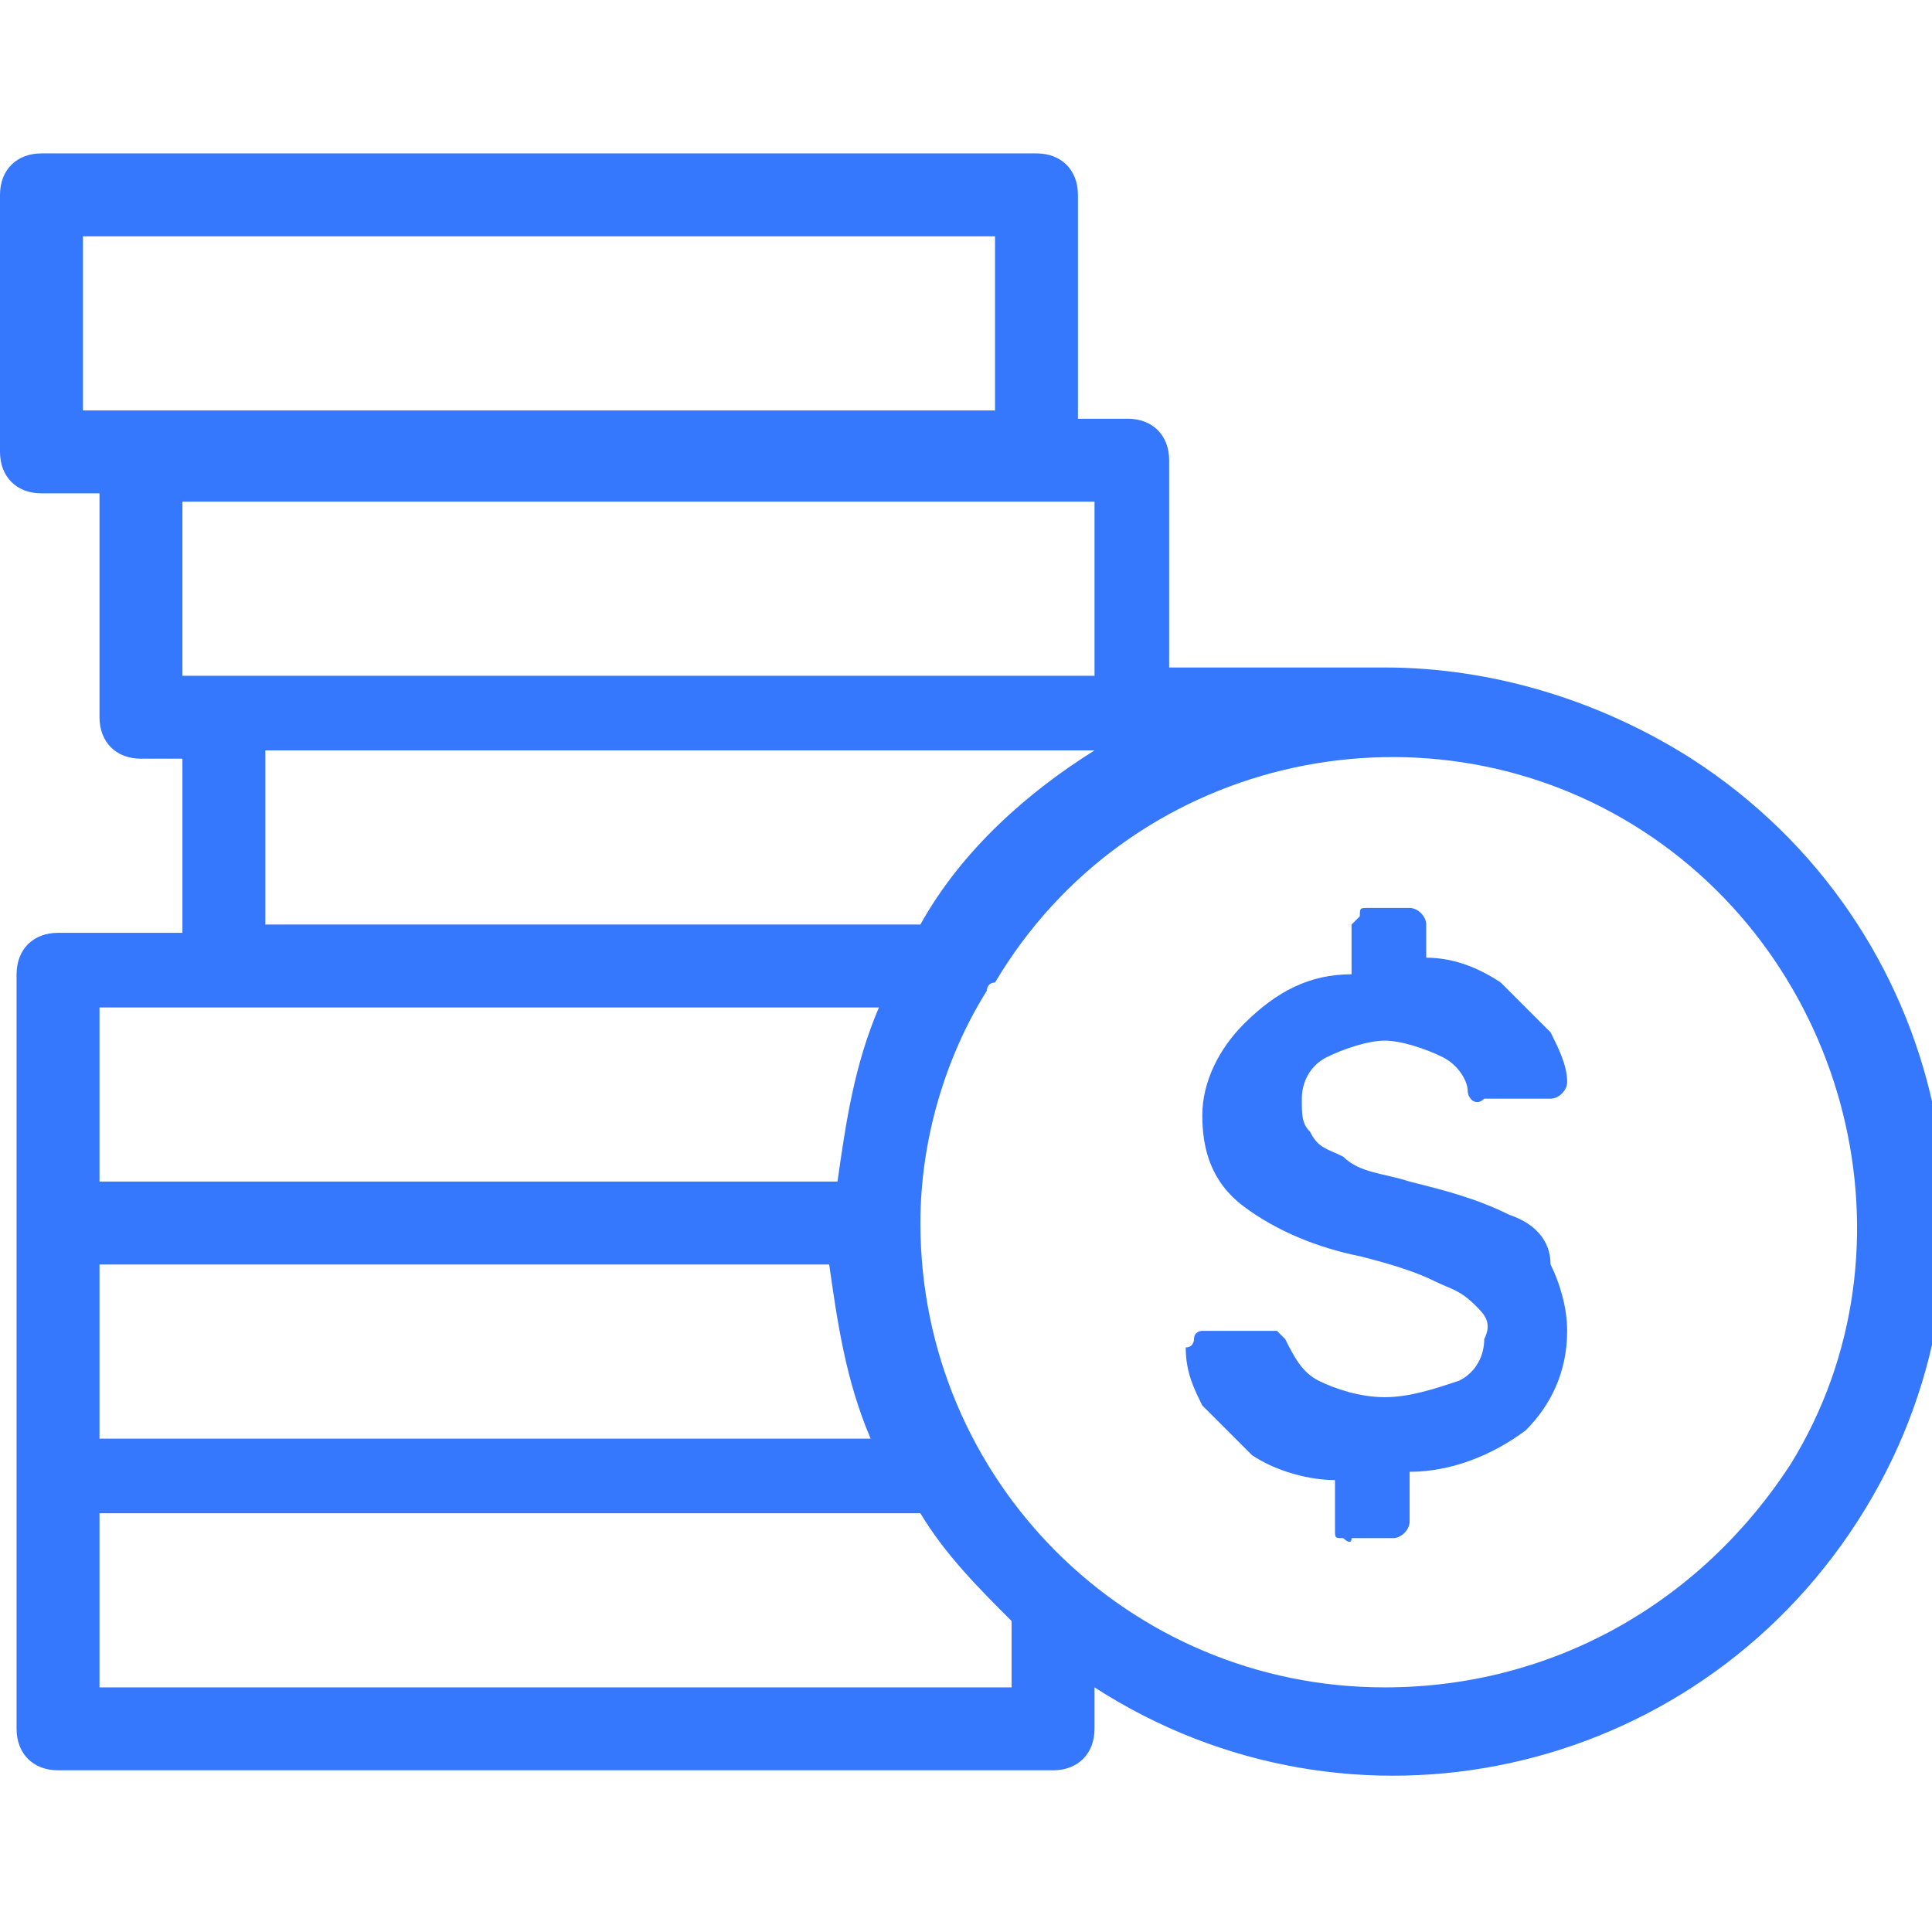
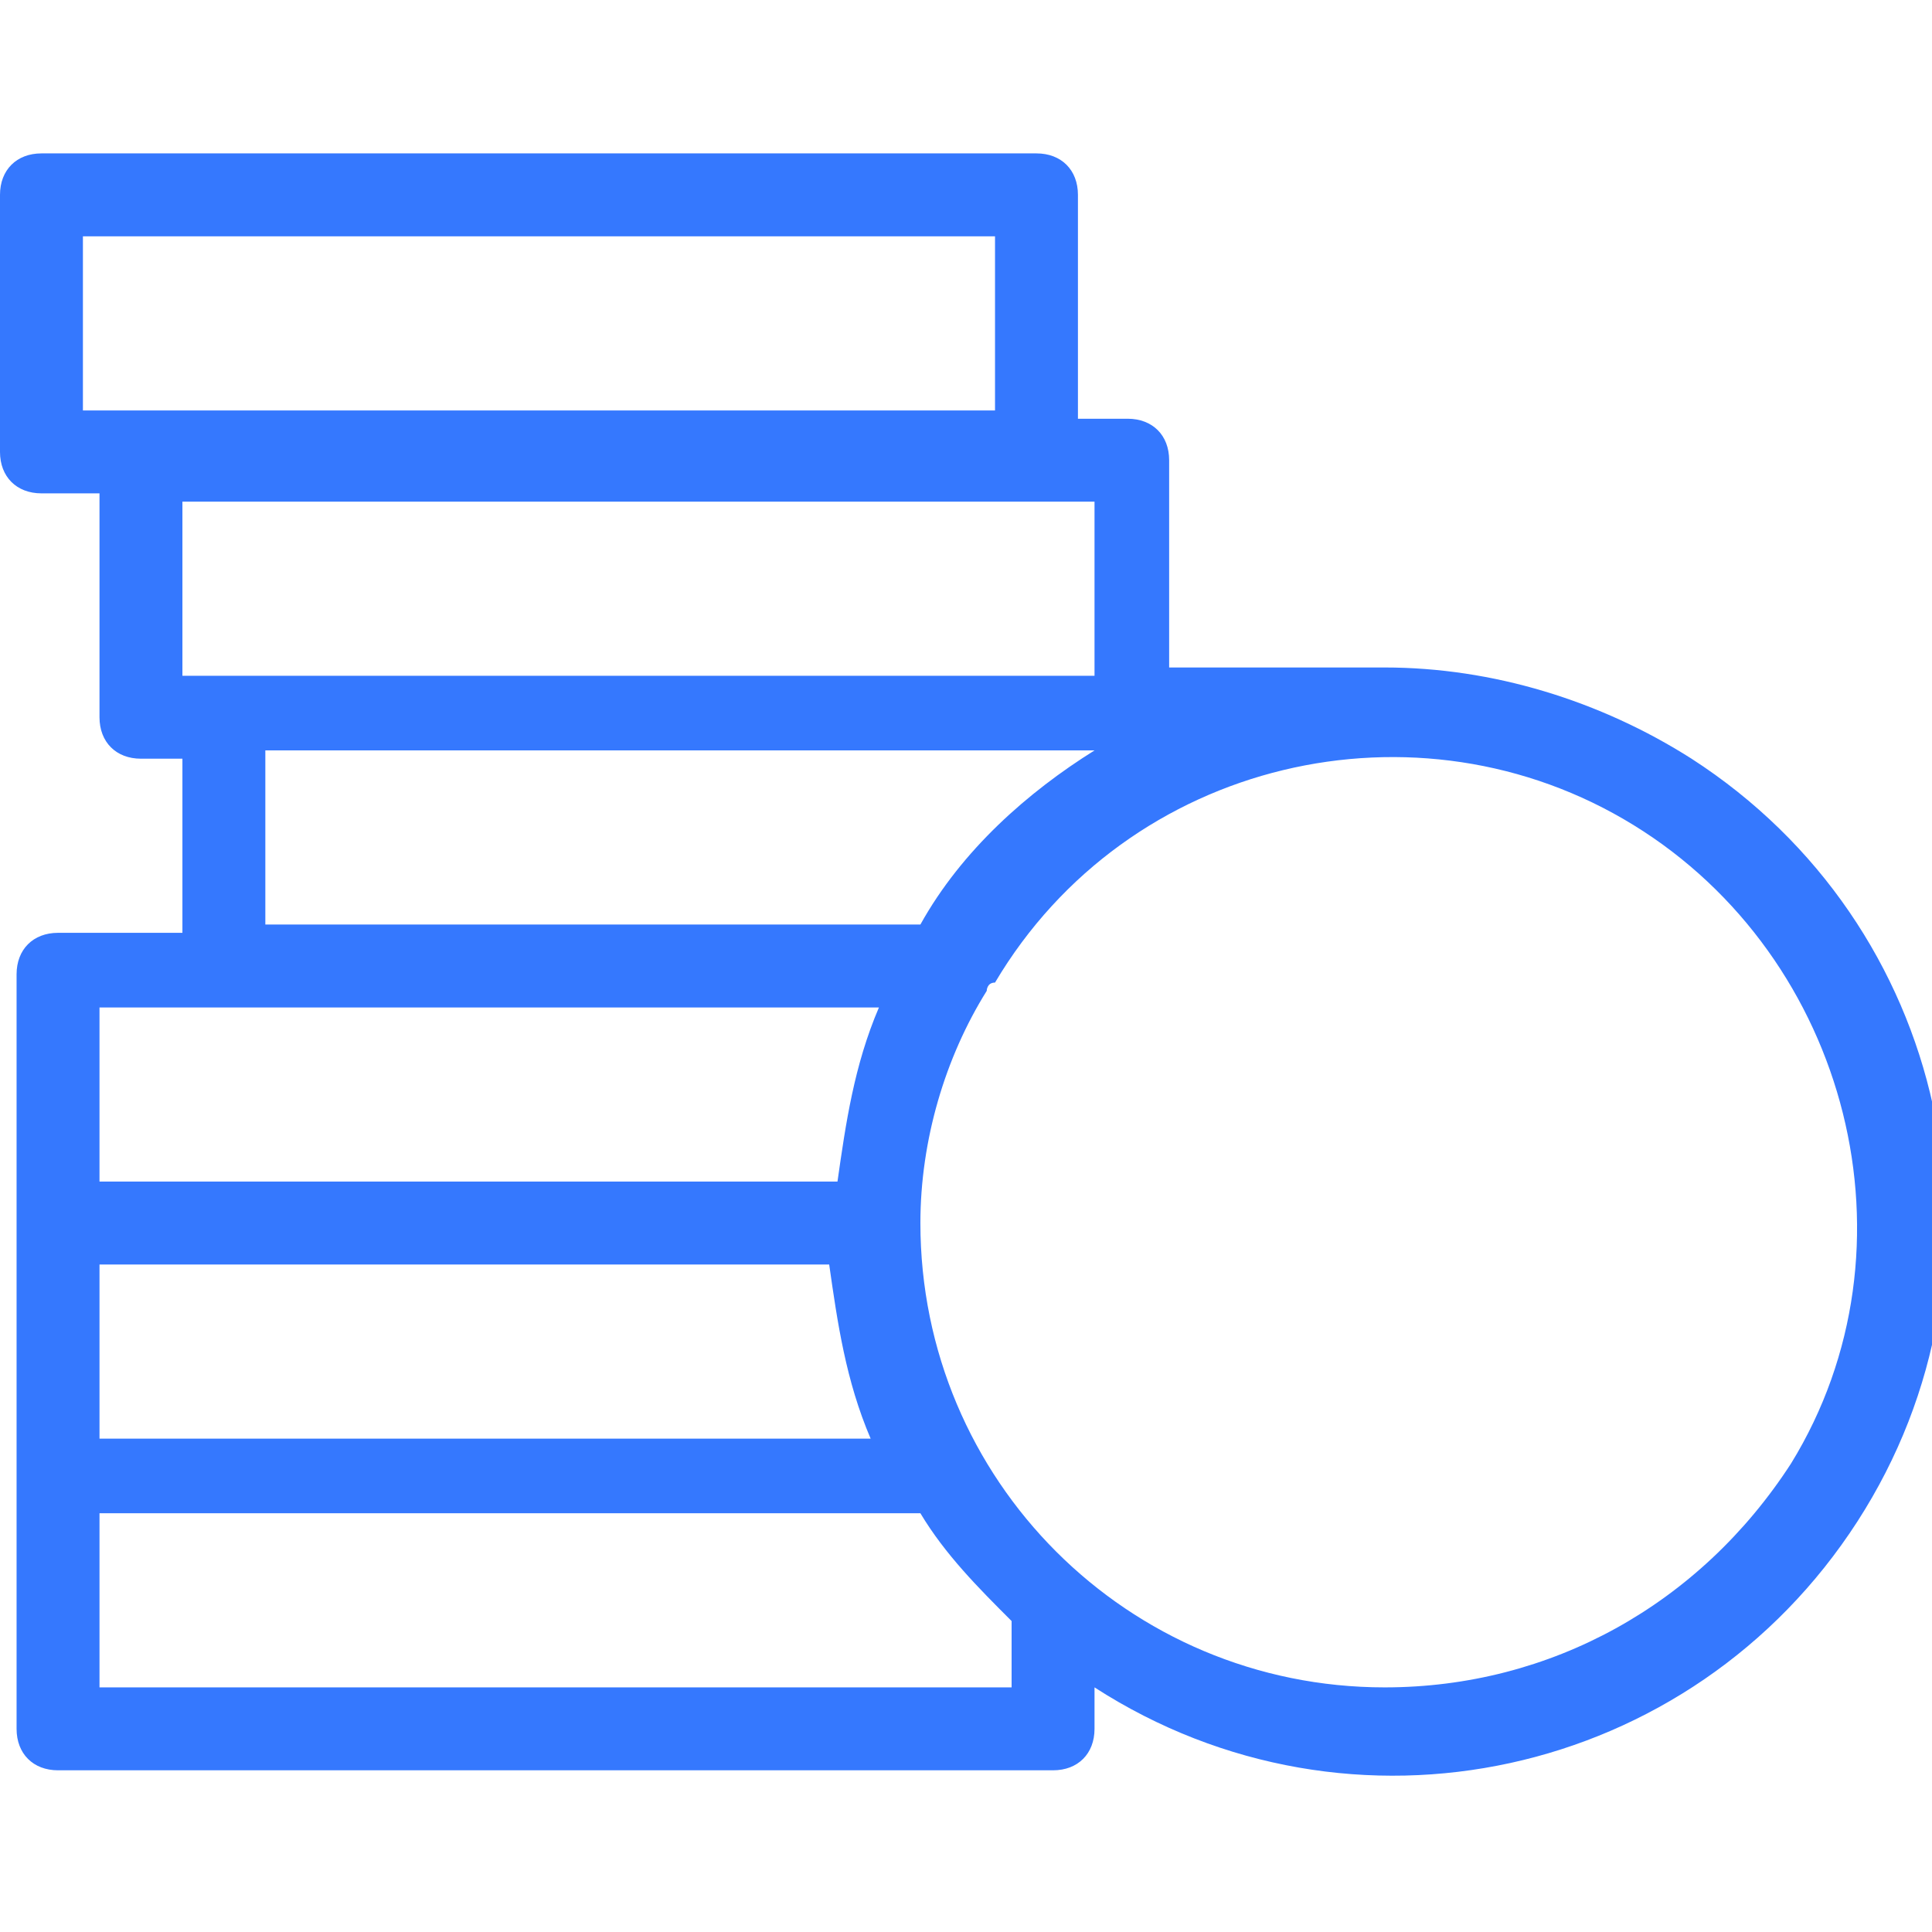
<svg xmlns="http://www.w3.org/2000/svg" width="120" height="120" viewBox="0 0 23.3 19.6" xml:space="preserve">
  <style type="text/css">	.st0{fill:#3578FE;}</style>
-   <path class="st0" d="m18.2 12.8c-0.4-0.2-0.8-0.3-1.2-0.4-0.3-0.1-0.6-0.1-0.8-0.3-0.2-0.1-0.3-0.1-0.4-0.3-0.1-0.1-0.1-0.2-0.1-0.4s0.1-0.4 0.3-0.5 0.5-0.2 0.7-0.2 0.5 0.1 0.7 0.2 0.3 0.3 0.3 0.4 0.1 0.2 0.2 0.1h0.8c0.1 0 0.2-0.1 0.2-0.2 0-0.2-0.1-0.4-0.2-0.6l-0.6-0.6c-0.3-0.2-0.6-0.3-0.9-0.3v-0.4c0-0.1-0.1-0.2-0.2-0.2h-0.5c-0.1 0-0.1 0-0.1 0.1l-0.1 0.1v0.6c-0.5 0-0.9 0.2-1.3 0.6-0.3 0.3-0.5 0.7-0.5 1.1s0.1 0.8 0.5 1.1 0.9 0.5 1.4 0.6c0.4 0.1 0.7 0.2 0.9 0.3s0.3 0.1 0.5 0.3c0.1 0.1 0.2 0.2 0.1 0.4 0 0.2-0.1 0.4-0.3 0.5-0.3 0.1-0.6 0.2-0.9 0.2s-0.6-0.1-0.8-0.2-0.3-0.3-0.4-0.5l-0.1-0.1h-0.1-0.8s-0.1 0-0.1 0.1c0 0 0 0.1-0.1 0.1 0 0.3 0.1 0.5 0.2 0.7l0.6 0.6c0.3 0.2 0.7 0.3 1 0.3v0.6c0 0.1 0 0.1 0.1 0.1 0 0 0.1 0.1 0.1 0h0.5c0.1 0 0.2-0.1 0.2-0.2v-0.6c0.5 0 1-0.2 1.4-0.5 0.3-0.3 0.5-0.7 0.5-1.2 0-0.3-0.1-0.6-0.2-0.8 0-0.3-0.2-0.5-0.5-0.6z" />
-   <path class="st0" d="m16.7 6.2h-2.6v-2.5c0-0.3-0.2-0.5-0.5-0.5h-0.6v-2.7c0-0.3-0.2-0.5-0.5-0.5h-12c-0.3 0-0.5 0.2-0.5 0.5v3.1c0 0.3 0.2 0.5 0.5 0.5h0.7v2.7c0 0.3 0.2 0.5 0.5 0.5h0.5v2.1h-1.5c-0.3 0-0.5 0.2-0.5 0.5v9.1c0 0.3 0.2 0.5 0.5 0.5h12c0.3 0 0.5-0.2 0.5-0.5v-0.5c3.1 2 7.2 1.1 9.2-2s1.1-7.2-2-9.2c-1.1-0.7-2.4-1.1-3.7-1.1zm-15.7-5.2h11v2.1h-11v-2.1zm1.2 3.2h11v2.1h-11v-2.1zm1 3h10c-0.8 0.5-1.6 1.2-2.1 2.1h-7.9v-2.1zm7 8.3h-9v-2.1h8.8c0.1 0.7 0.2 1.4 0.5 2.1h-0.3zm-9-5.2h9.4c-0.3 0.7-0.4 1.4-0.5 2.1h-8.9v-2.1zm11 8.2h-11v-2.1h9.9c0.3 0.5 0.7 0.9 1.1 1.3v0.8zm4.5 0c-3.1 0-5.6-2.5-5.6-5.6 0-1 0.3-2 0.8-2.8 0 0 0-0.1 0.1-0.1 1.6-2.7 5.1-3.5 7.7-1.9s3.5 5.1 1.9 7.7c-1.1 1.7-2.9 2.7-4.9 2.7z" />
+   <path class="st0" d="m16.7 6.2h-2.6v-2.5c0-0.3-0.2-0.5-0.5-0.5h-0.6v-2.7c0-0.3-0.2-0.5-0.5-0.5h-12c-0.3 0-0.5 0.2-0.5 0.5v3.1c0 0.3 0.2 0.5 0.5 0.5h0.7v2.7c0 0.3 0.2 0.5 0.5 0.5h0.5v2.1h-1.5c-0.3 0-0.5 0.2-0.5 0.5v9.1c0 0.3 0.2 0.5 0.5 0.5h12c0.3 0 0.5-0.2 0.5-0.5v-0.5c3.1 2 7.2 1.1 9.2-2s1.1-7.2-2-9.2c-1.1-0.7-2.4-1.1-3.7-1.1zm-15.7-5.2h11v2.1h-11v-2.1zm1.2 3.2h11v2.1h-11v-2.1zm1 3h10c-0.8 0.5-1.6 1.2-2.1 2.1h-7.9v-2.1m7 8.3h-9v-2.1h8.8c0.1 0.7 0.2 1.4 0.5 2.1h-0.3zm-9-5.2h9.4c-0.3 0.7-0.4 1.4-0.5 2.1h-8.9v-2.1zm11 8.2h-11v-2.1h9.9c0.3 0.5 0.7 0.9 1.1 1.3v0.8zm4.5 0c-3.1 0-5.6-2.5-5.6-5.6 0-1 0.3-2 0.8-2.8 0 0 0-0.1 0.1-0.1 1.6-2.7 5.1-3.5 7.7-1.9s3.5 5.1 1.9 7.7c-1.1 1.7-2.9 2.7-4.9 2.7z" />
</svg>